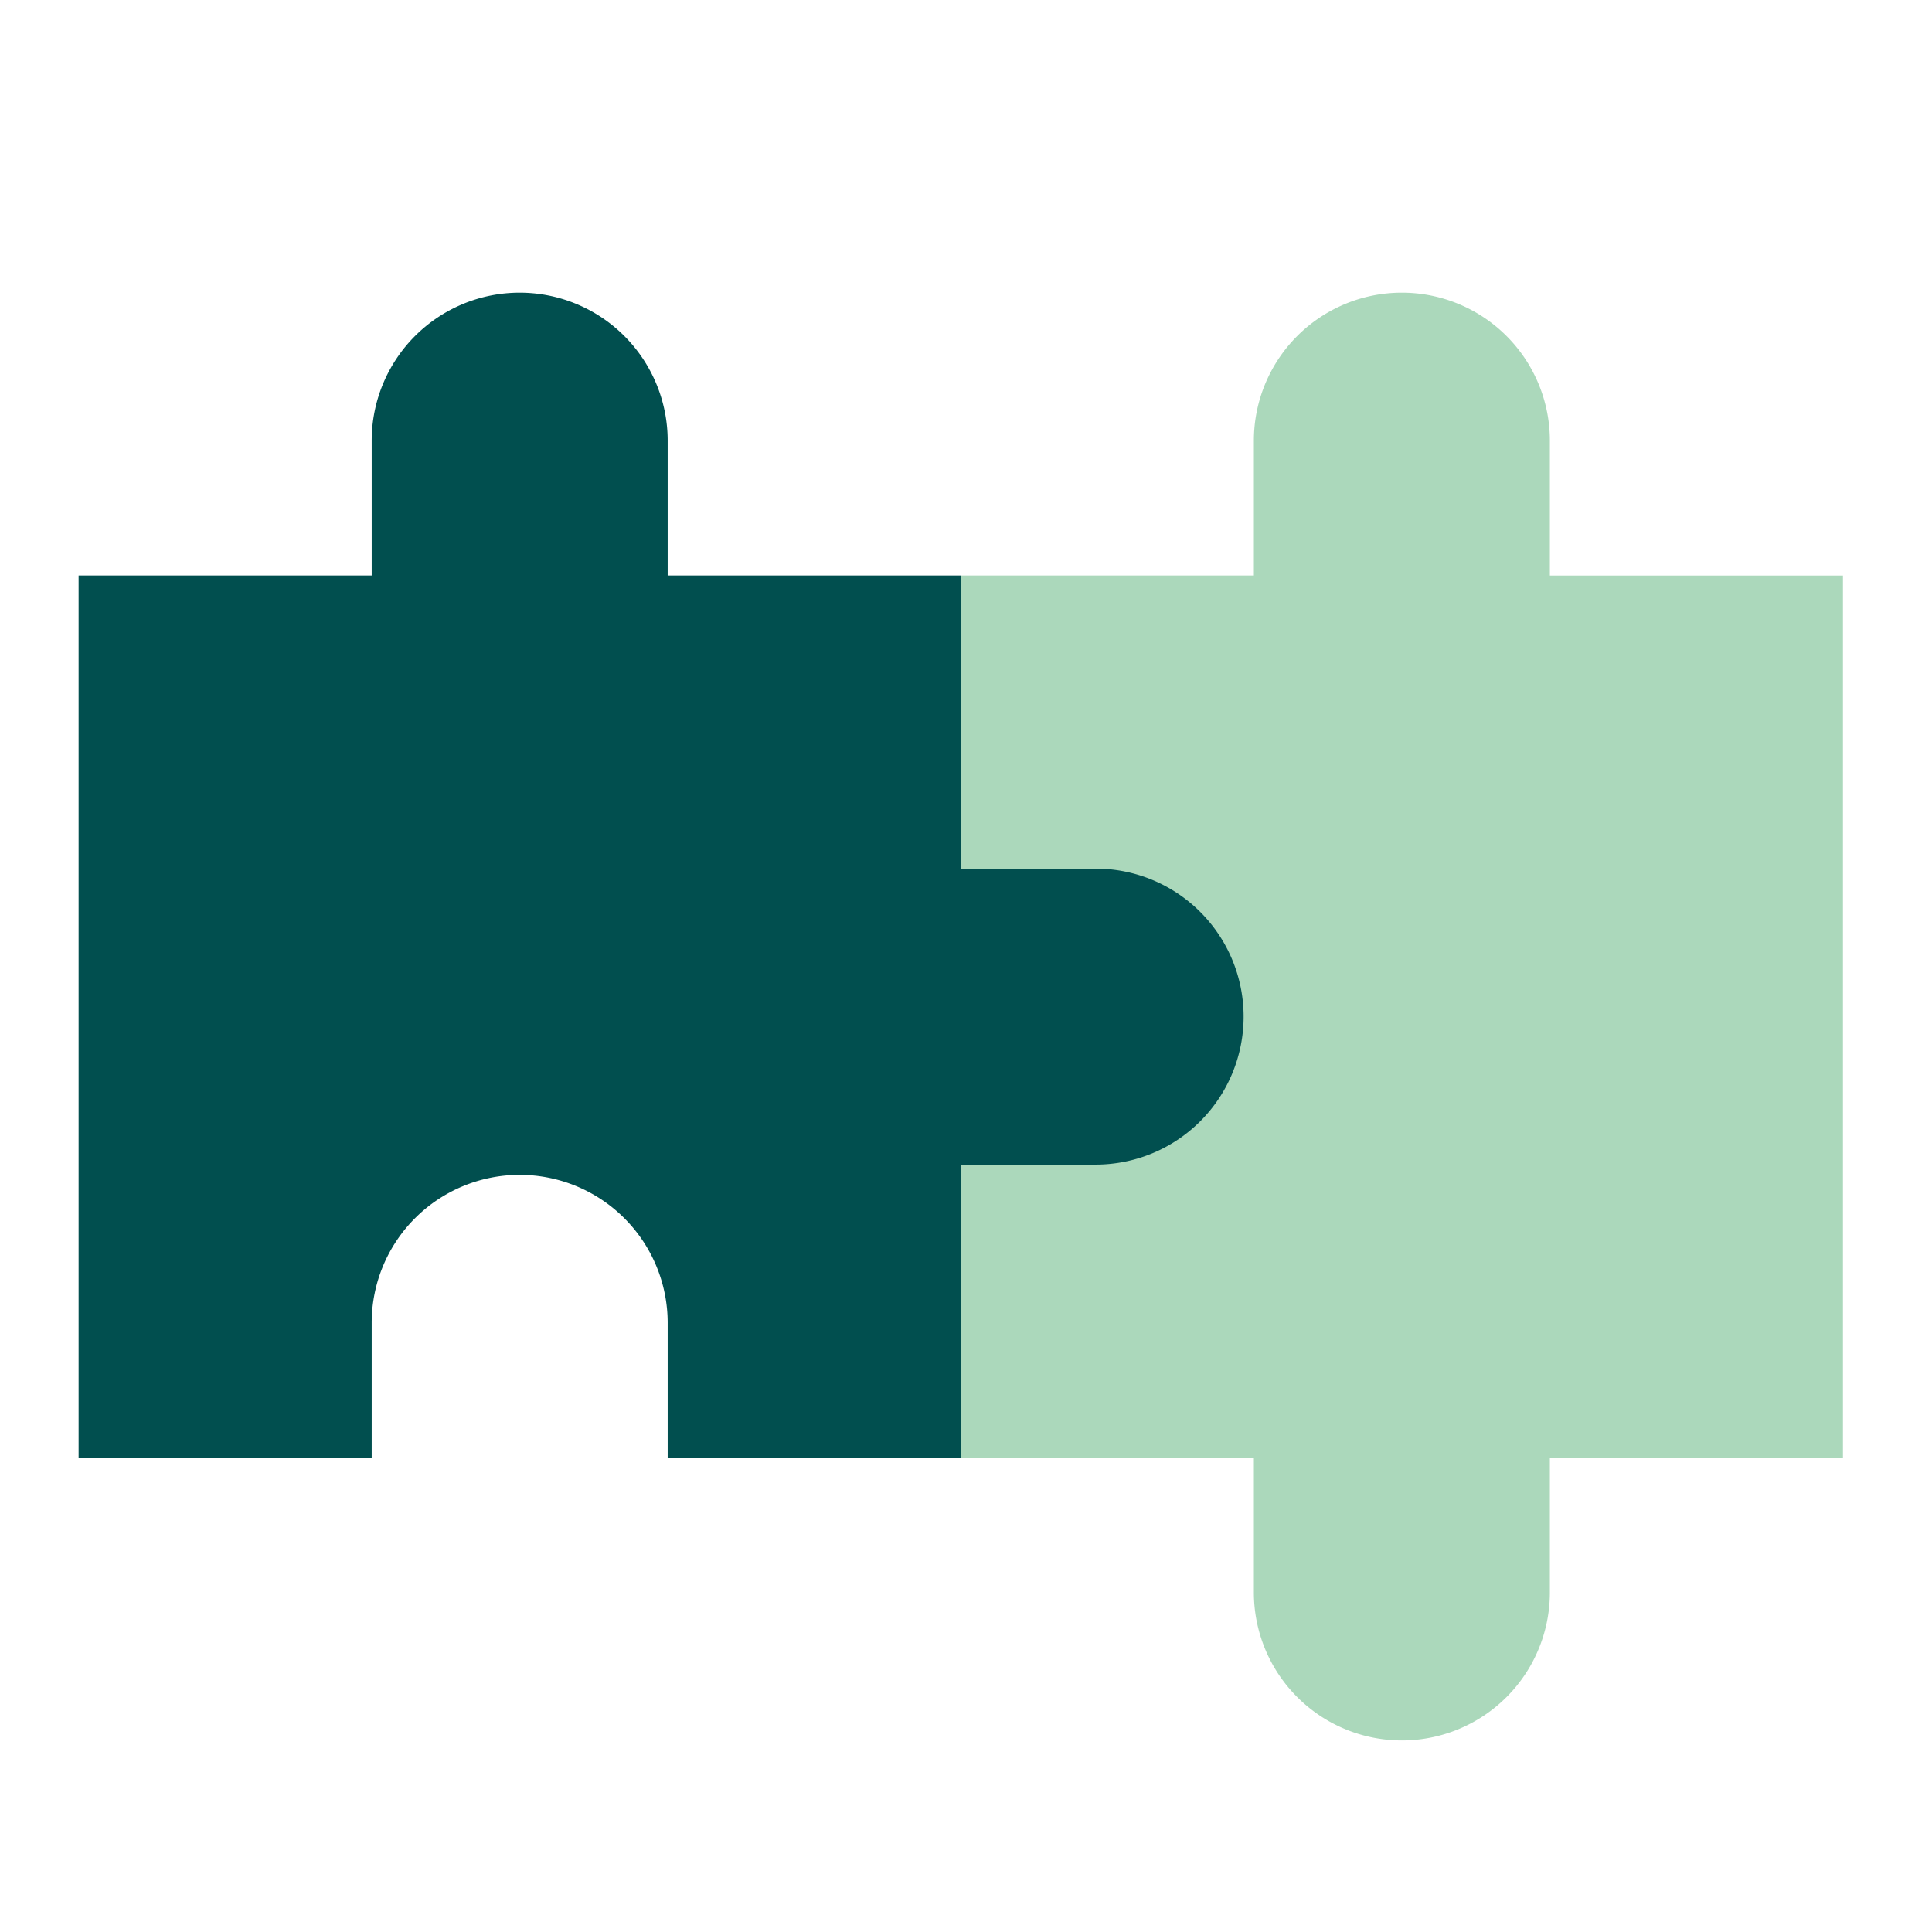
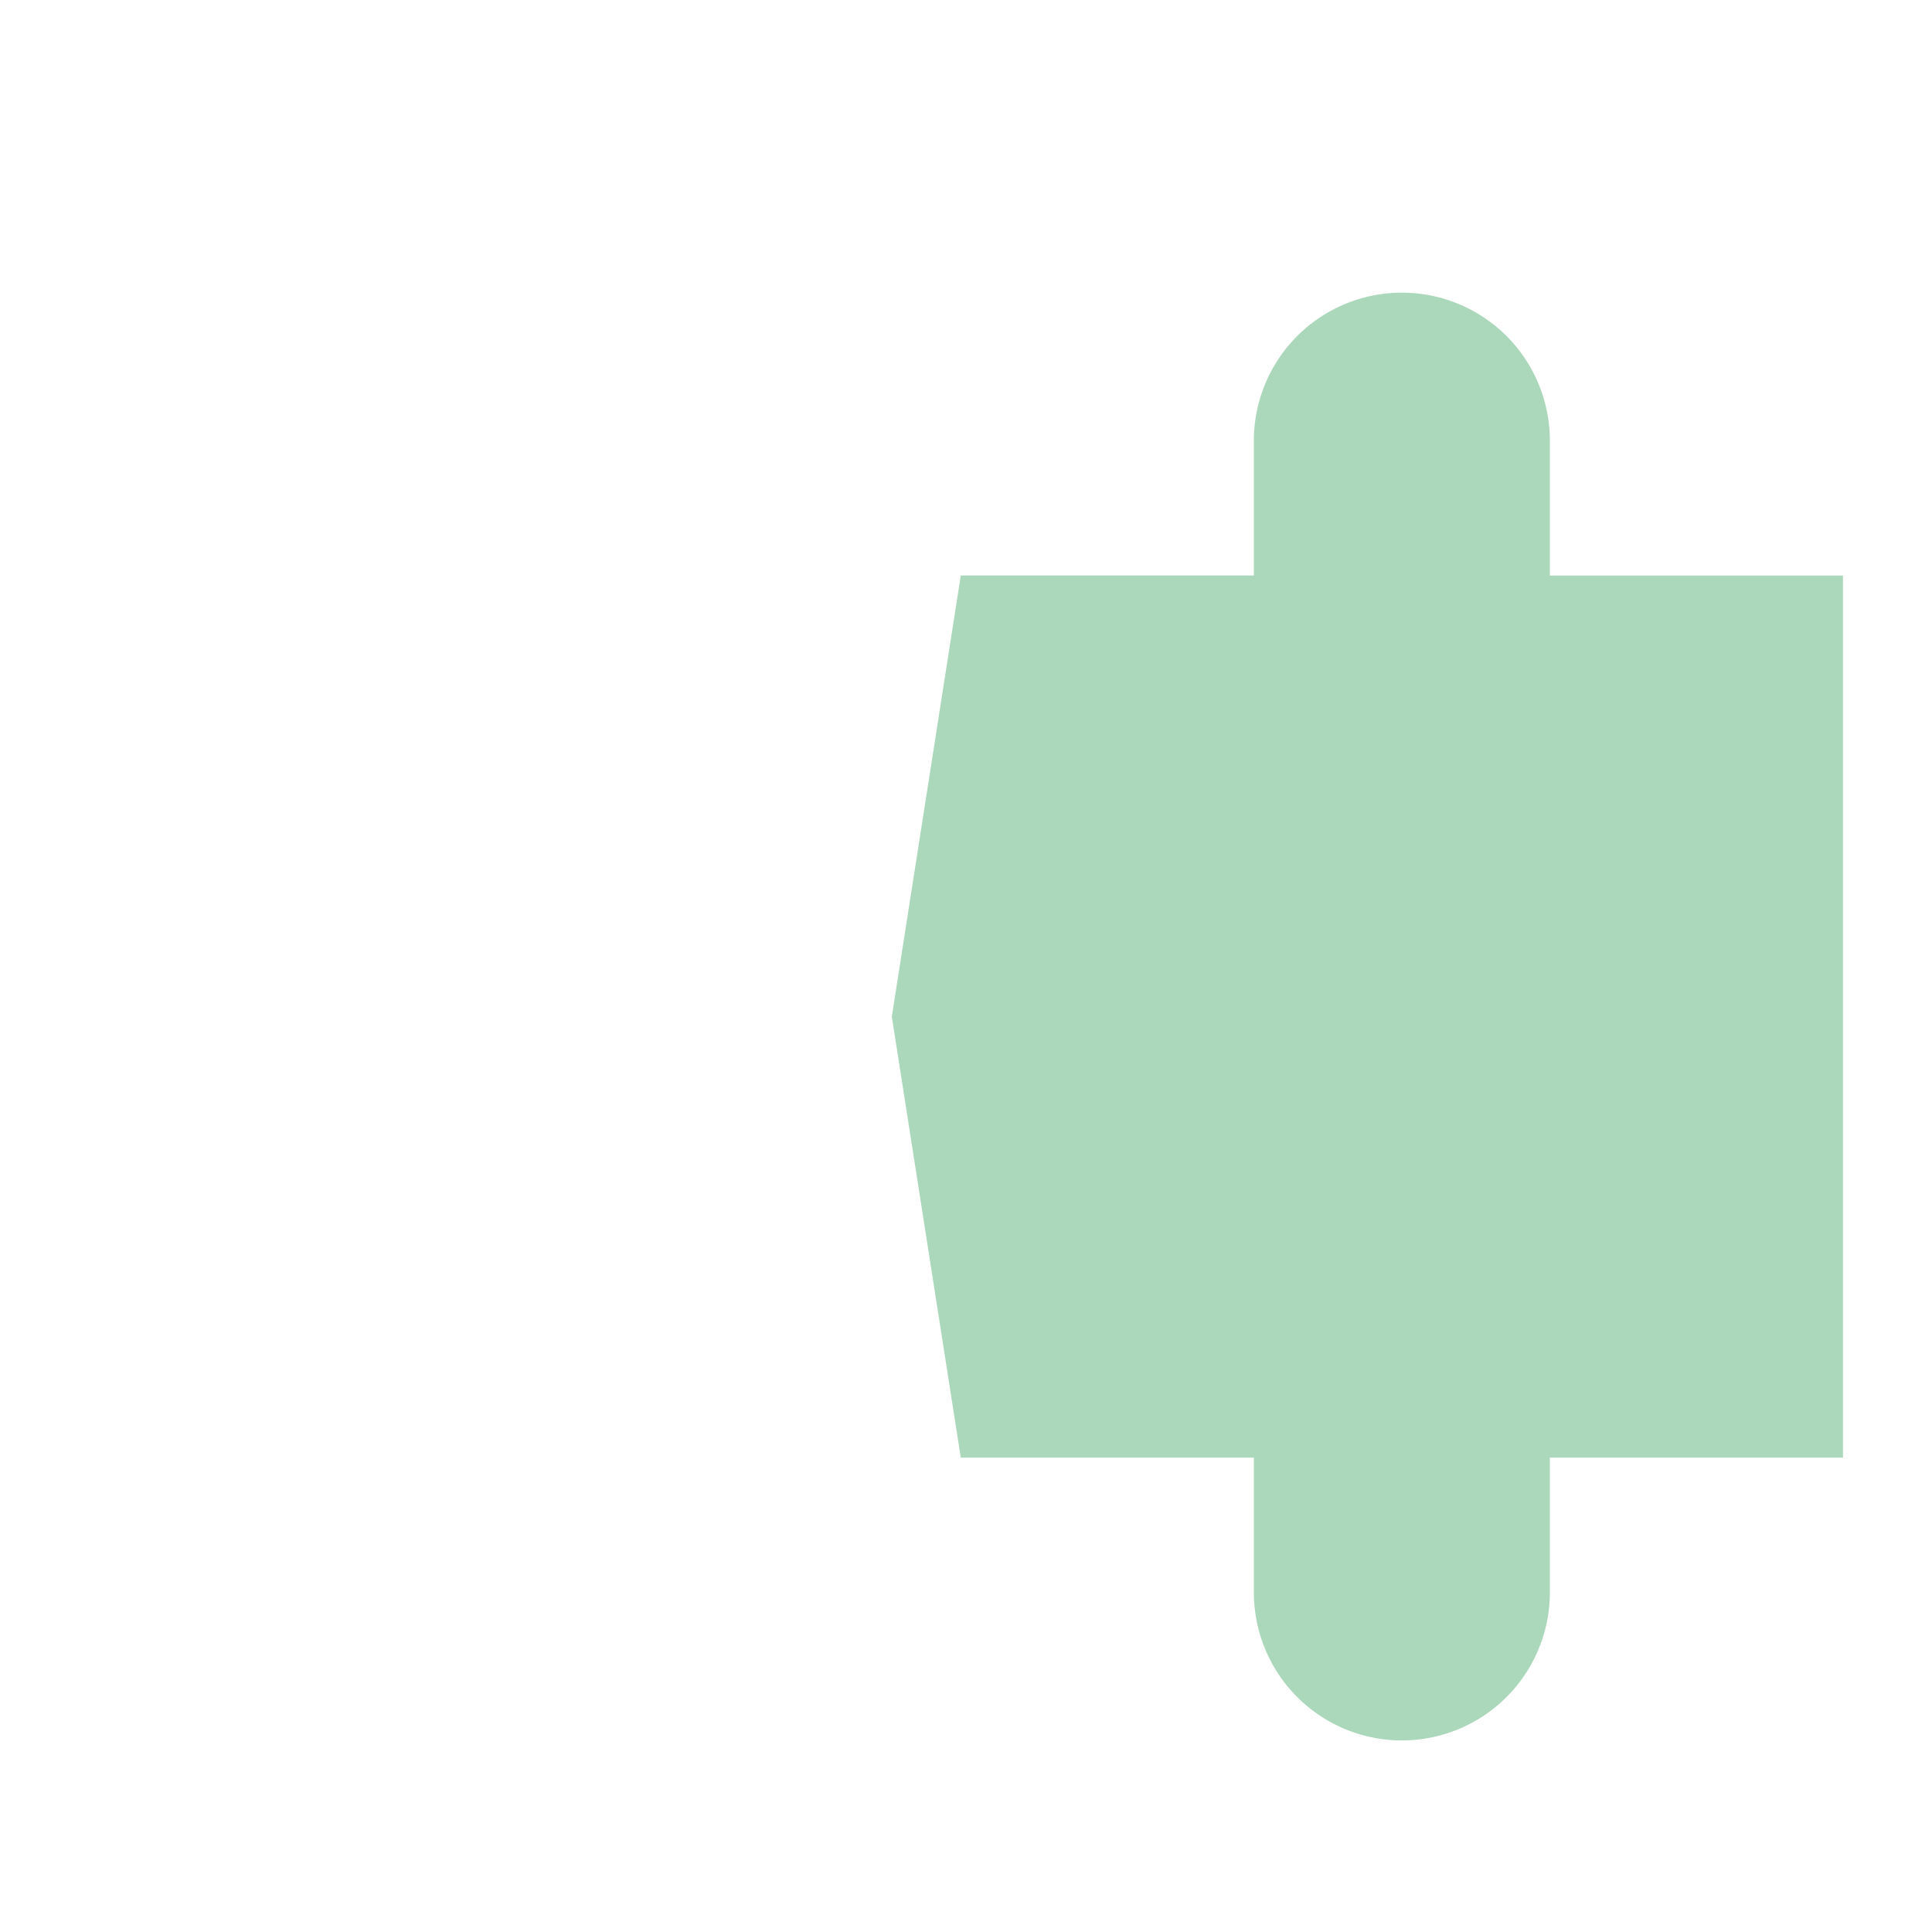
<svg xmlns="http://www.w3.org/2000/svg" id="Livello_1" data-name="Livello 1" viewBox="0 0 512 512">
  <defs>
    <style>.cls-1{fill:#abd8bb;}.cls-2{fill:#014f4f;}</style>
  </defs>
  <title>icone valori</title>
  <path class="cls-1" d="M410.73,152.52h0V116.78a39.22,39.22,0,0,0-39.22-39.22h0a39.22,39.22,0,0,0-39.22,39.22v35.73H254.62l-18.28,116.9L254.62,386.3h77.67V422a39.22,39.22,0,0,0,39.22,39.23v0h0A39.22,39.22,0,0,0,410.73,422V386.3H488.4V152.52Z" />
-   <path class="cls-2" d="M290.35,230.19H254.62V152.51H176.94V116.78a39.22,39.22,0,0,0-39.22-39.22h0A39.22,39.22,0,0,0,98.5,116.78v35.73H20.83V386.3H98.5V350.57a39.22,39.22,0,0,1,78.44,0V386.3h77.68V308.63h35.73a39.22,39.22,0,0,0,0-78.44Z" />
</svg>